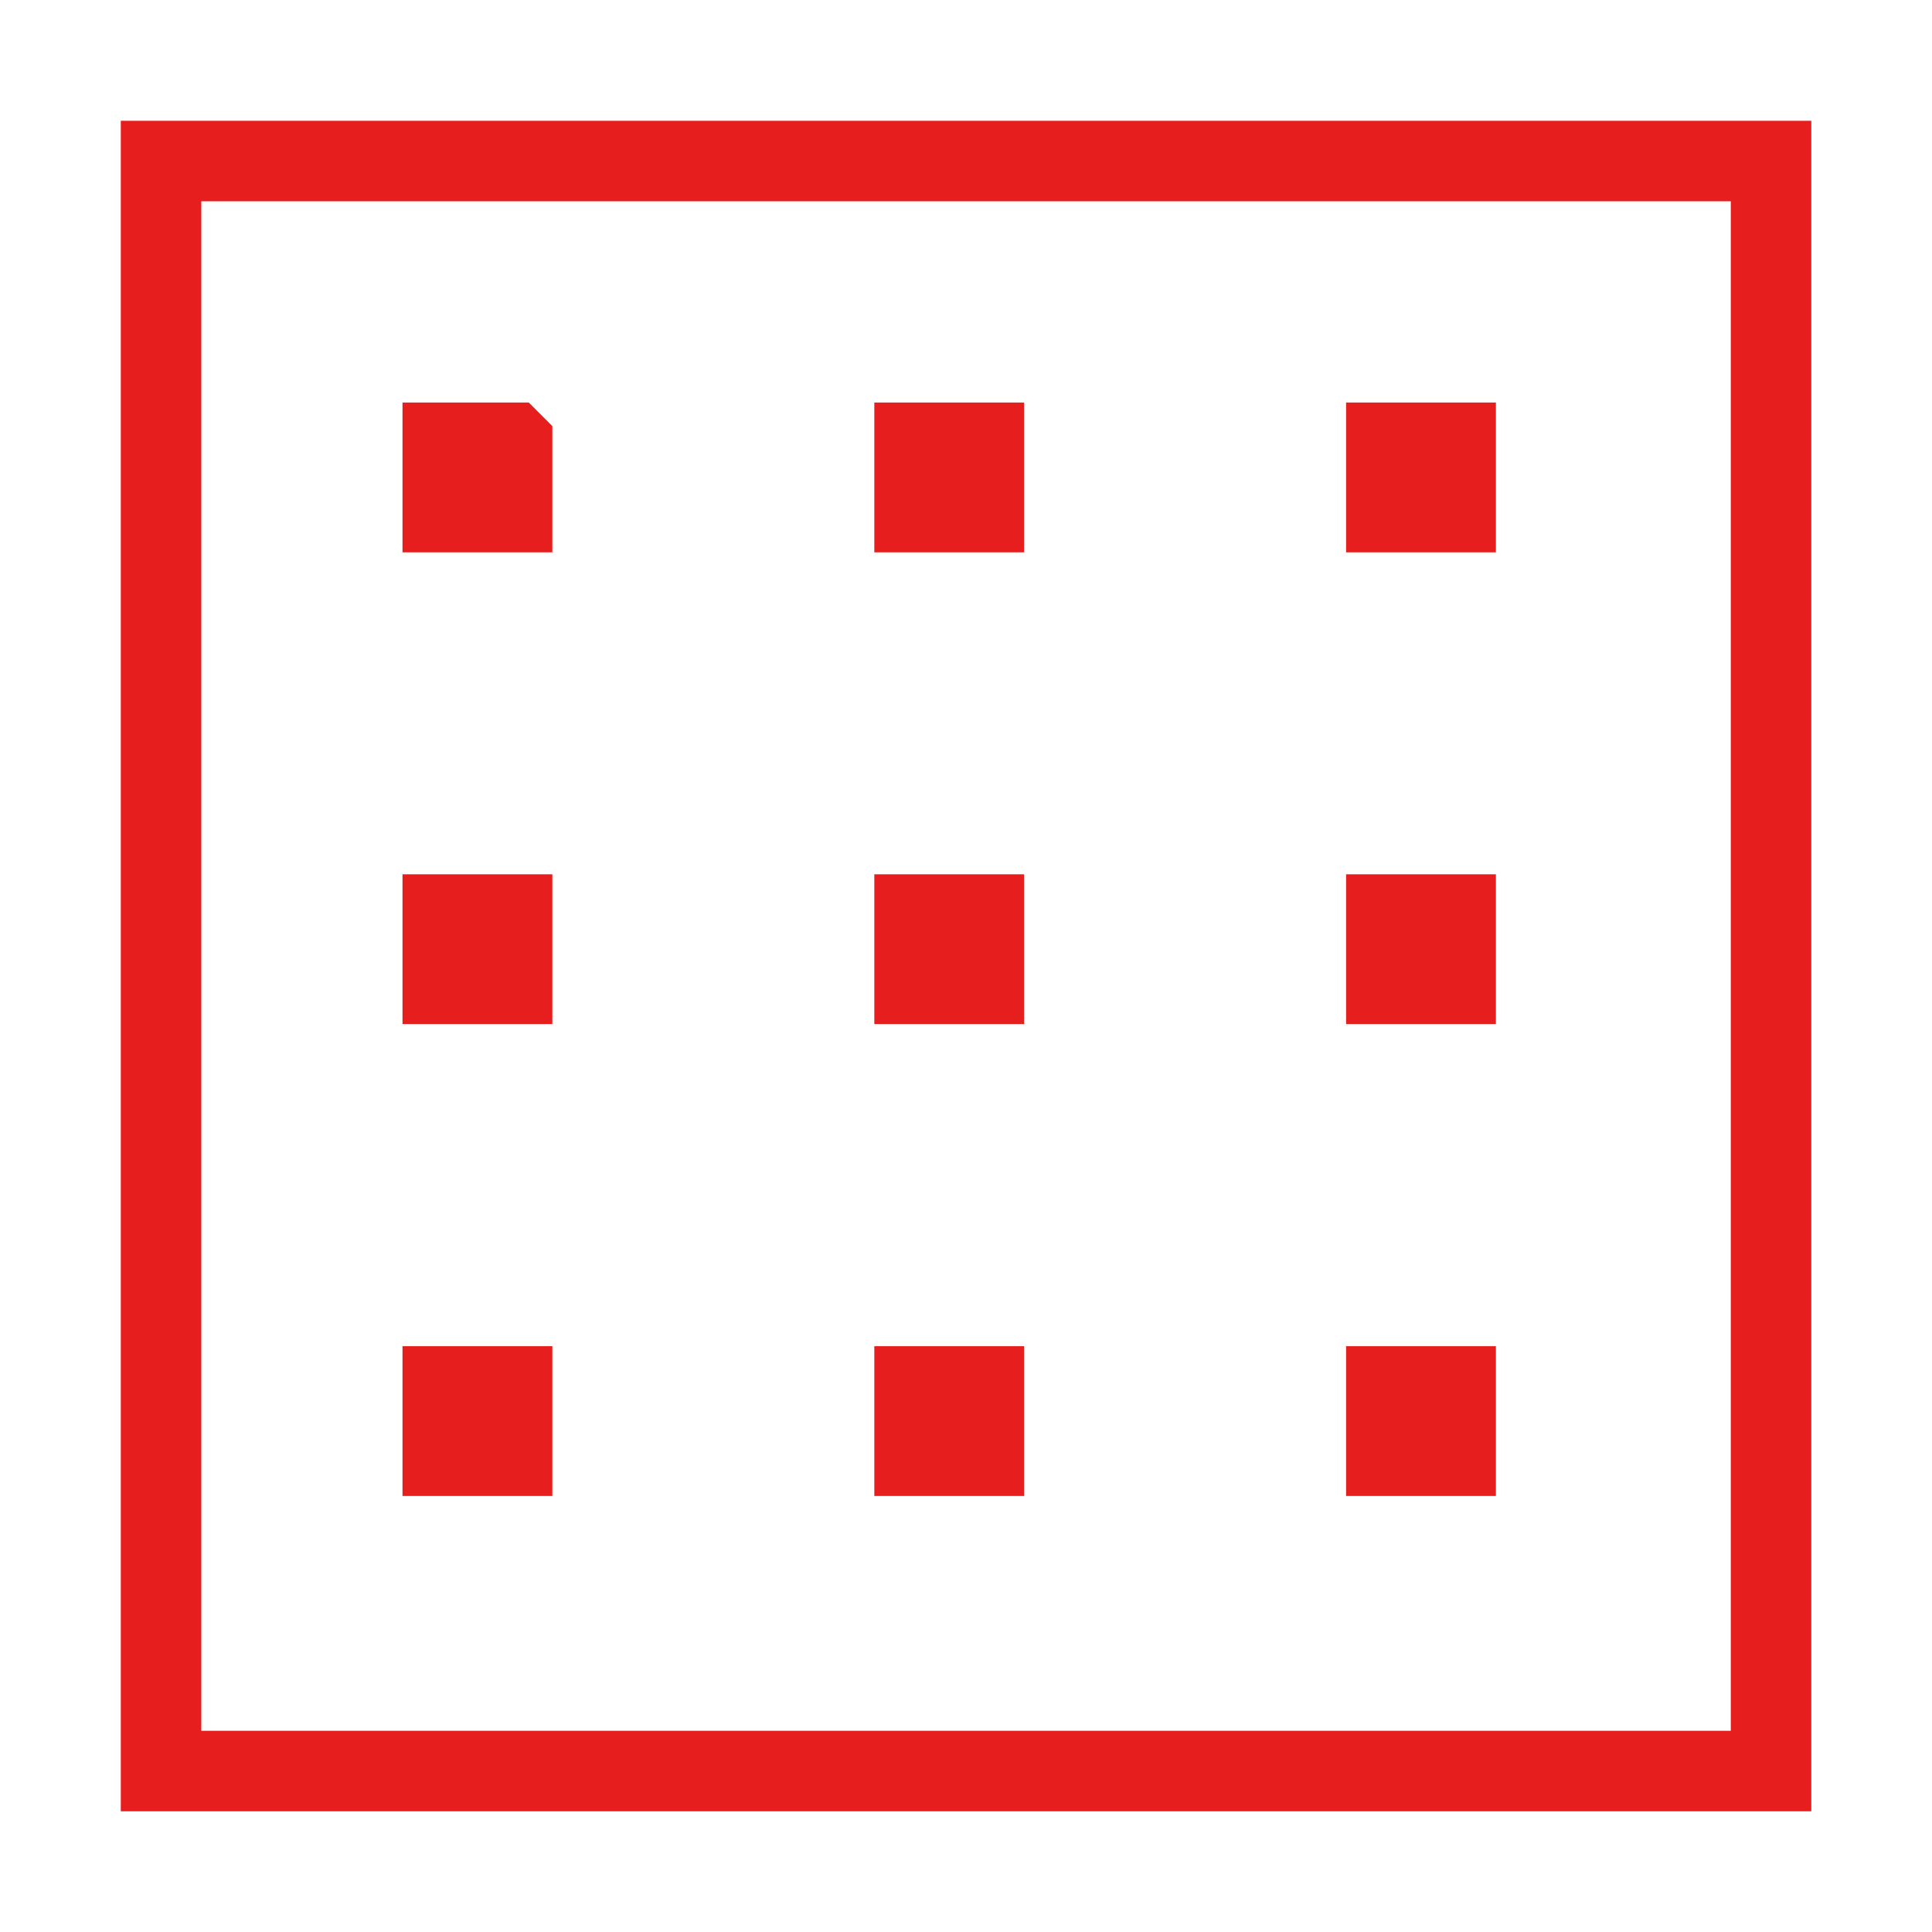
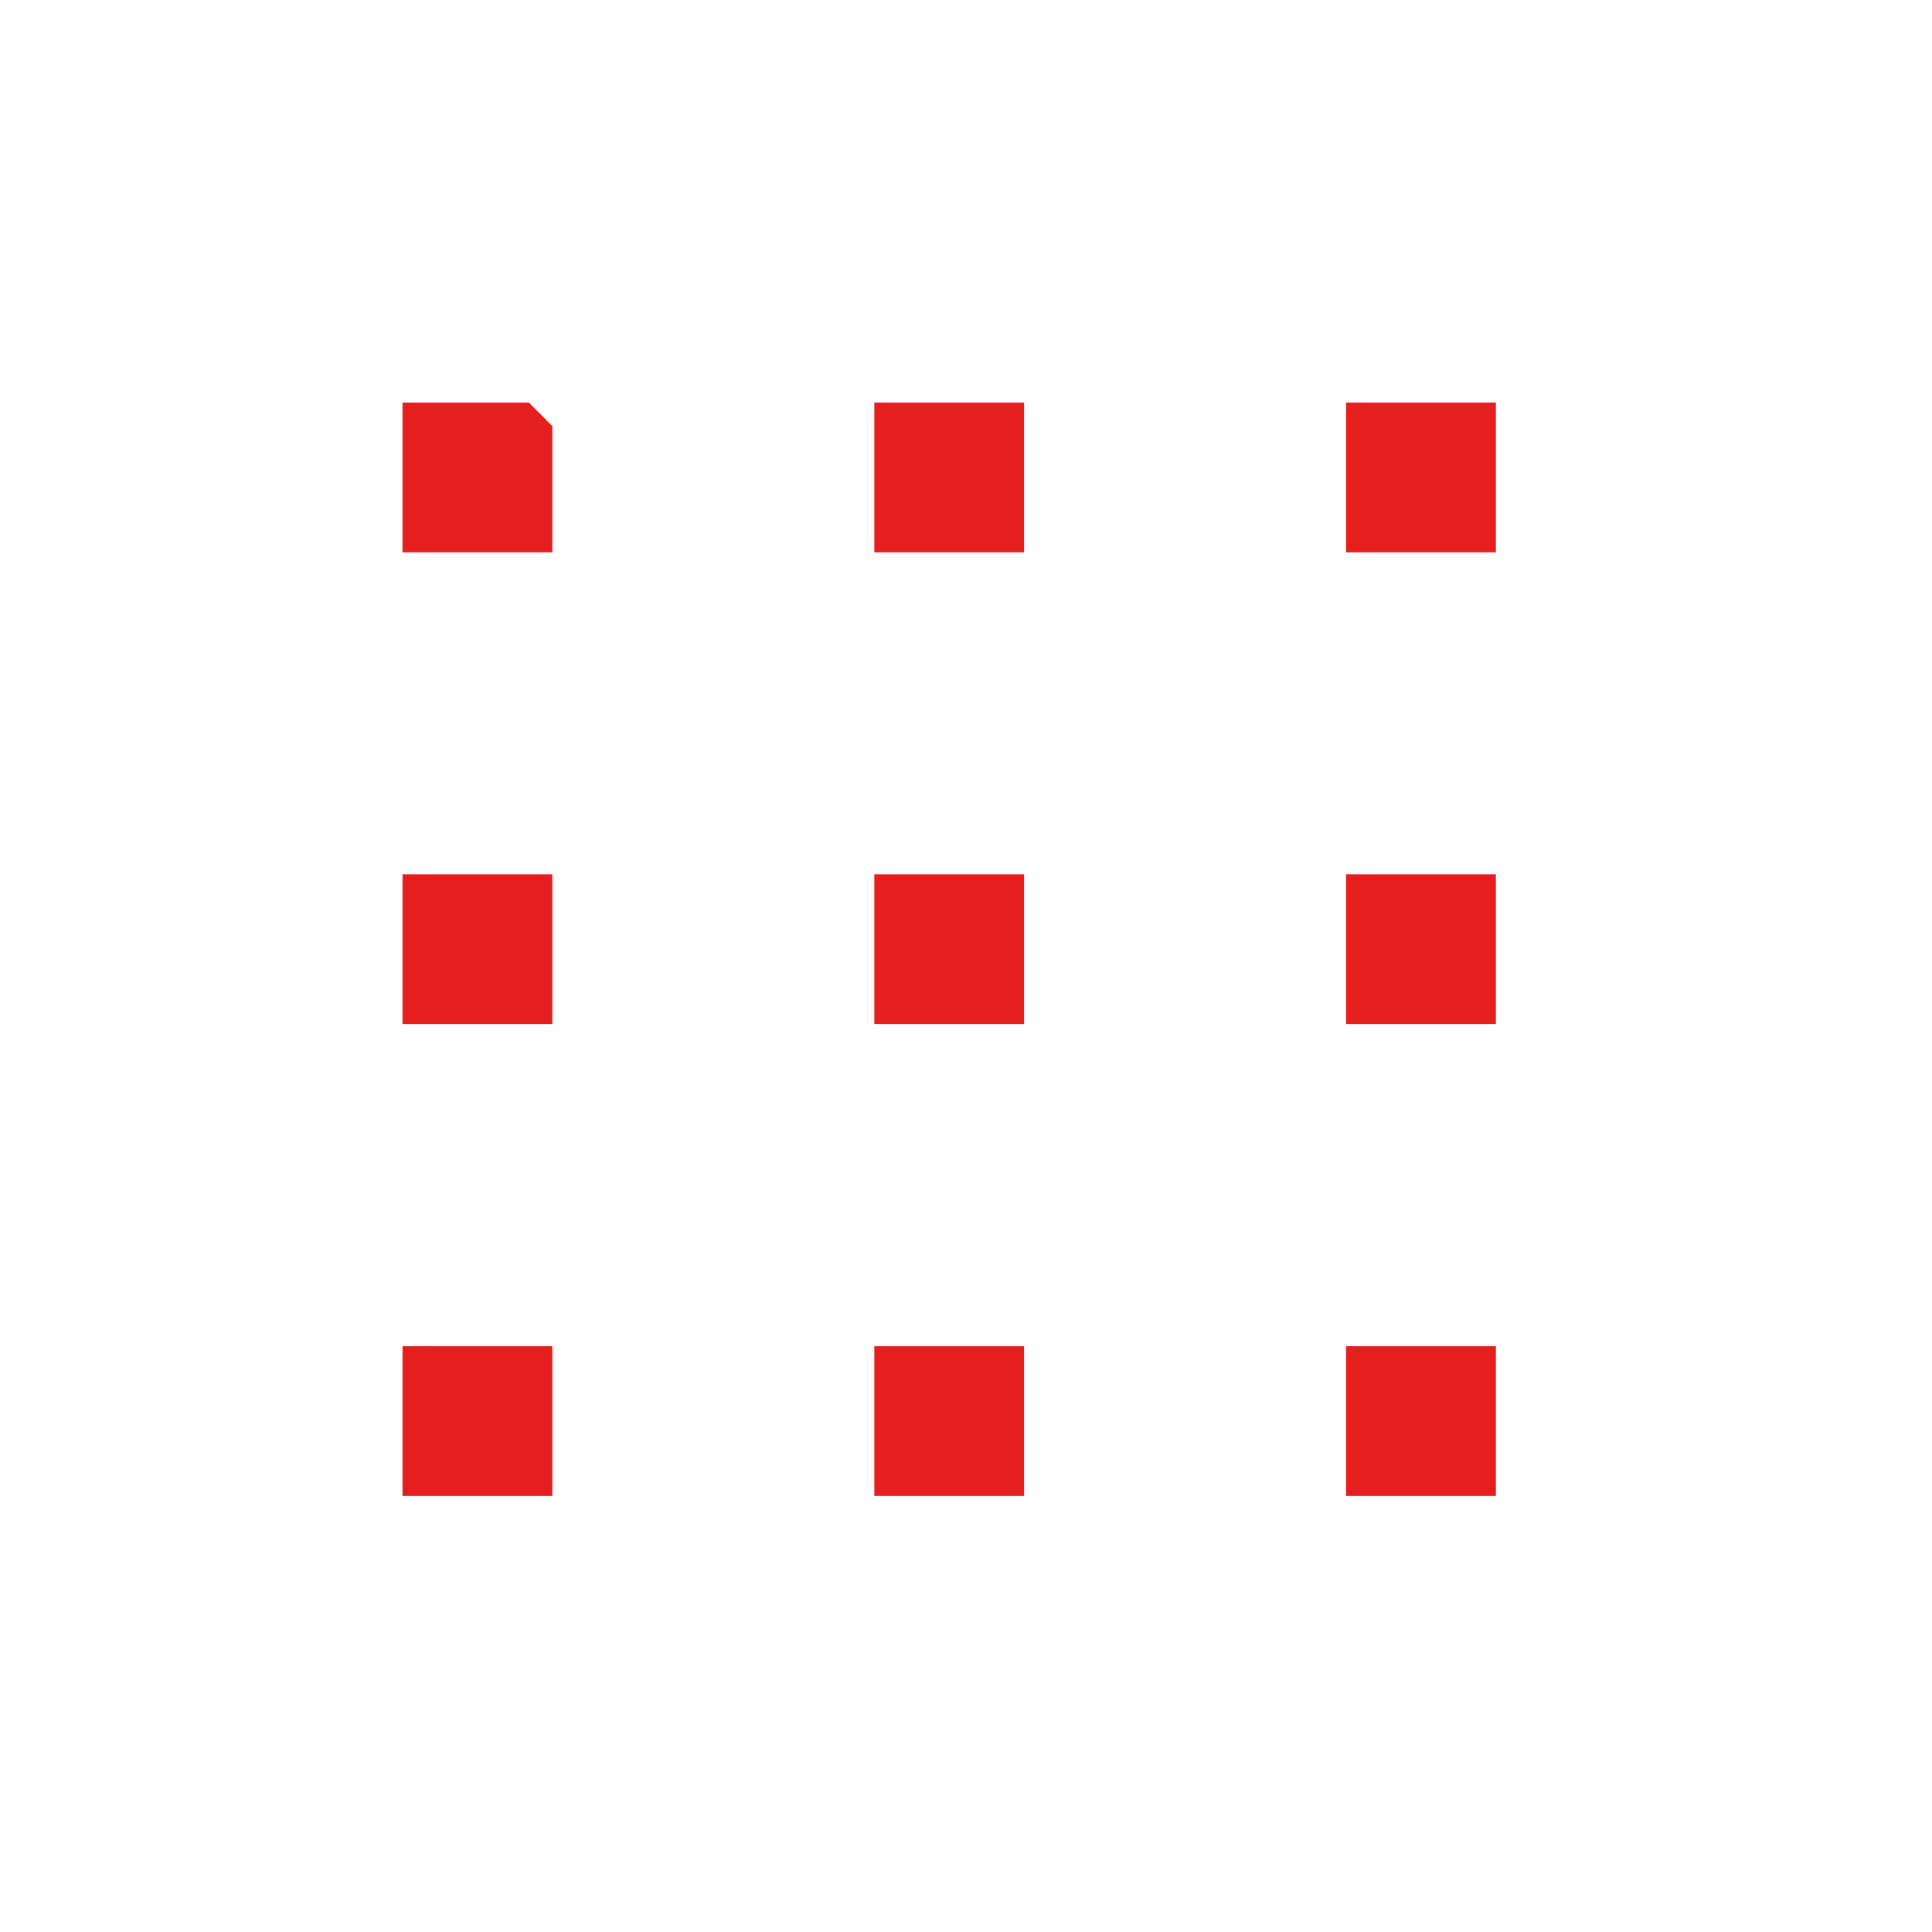
<svg xmlns="http://www.w3.org/2000/svg" fill="none" viewBox="0 0 48 48">
-   <path stroke="#E61E1E" stroke-width="2" d="M4.001 44.001h40v-40h-40v40Z" />
  <path stroke="#E61E1E" stroke-width="2" d="M12.723 11.001v1.722H11V11h1.722ZM12.723 22.722v1.721H11v-1.721h1.722ZM12.723 34.445v1.722H11v-1.722h1.722ZM24.443 34.445v1.722h-1.721v-1.722h1.721ZM36.165 11.001v1.722h-1.722V11h1.722ZM36.165 22.722v1.721h-1.722v-1.721h1.722ZM36.165 34.445v1.722h-1.722v-1.722h1.722ZM24.443 22.722v1.721h-1.721v-1.721h1.721ZM24.443 11.001v1.722h-1.721V11h1.721Z" />
</svg>